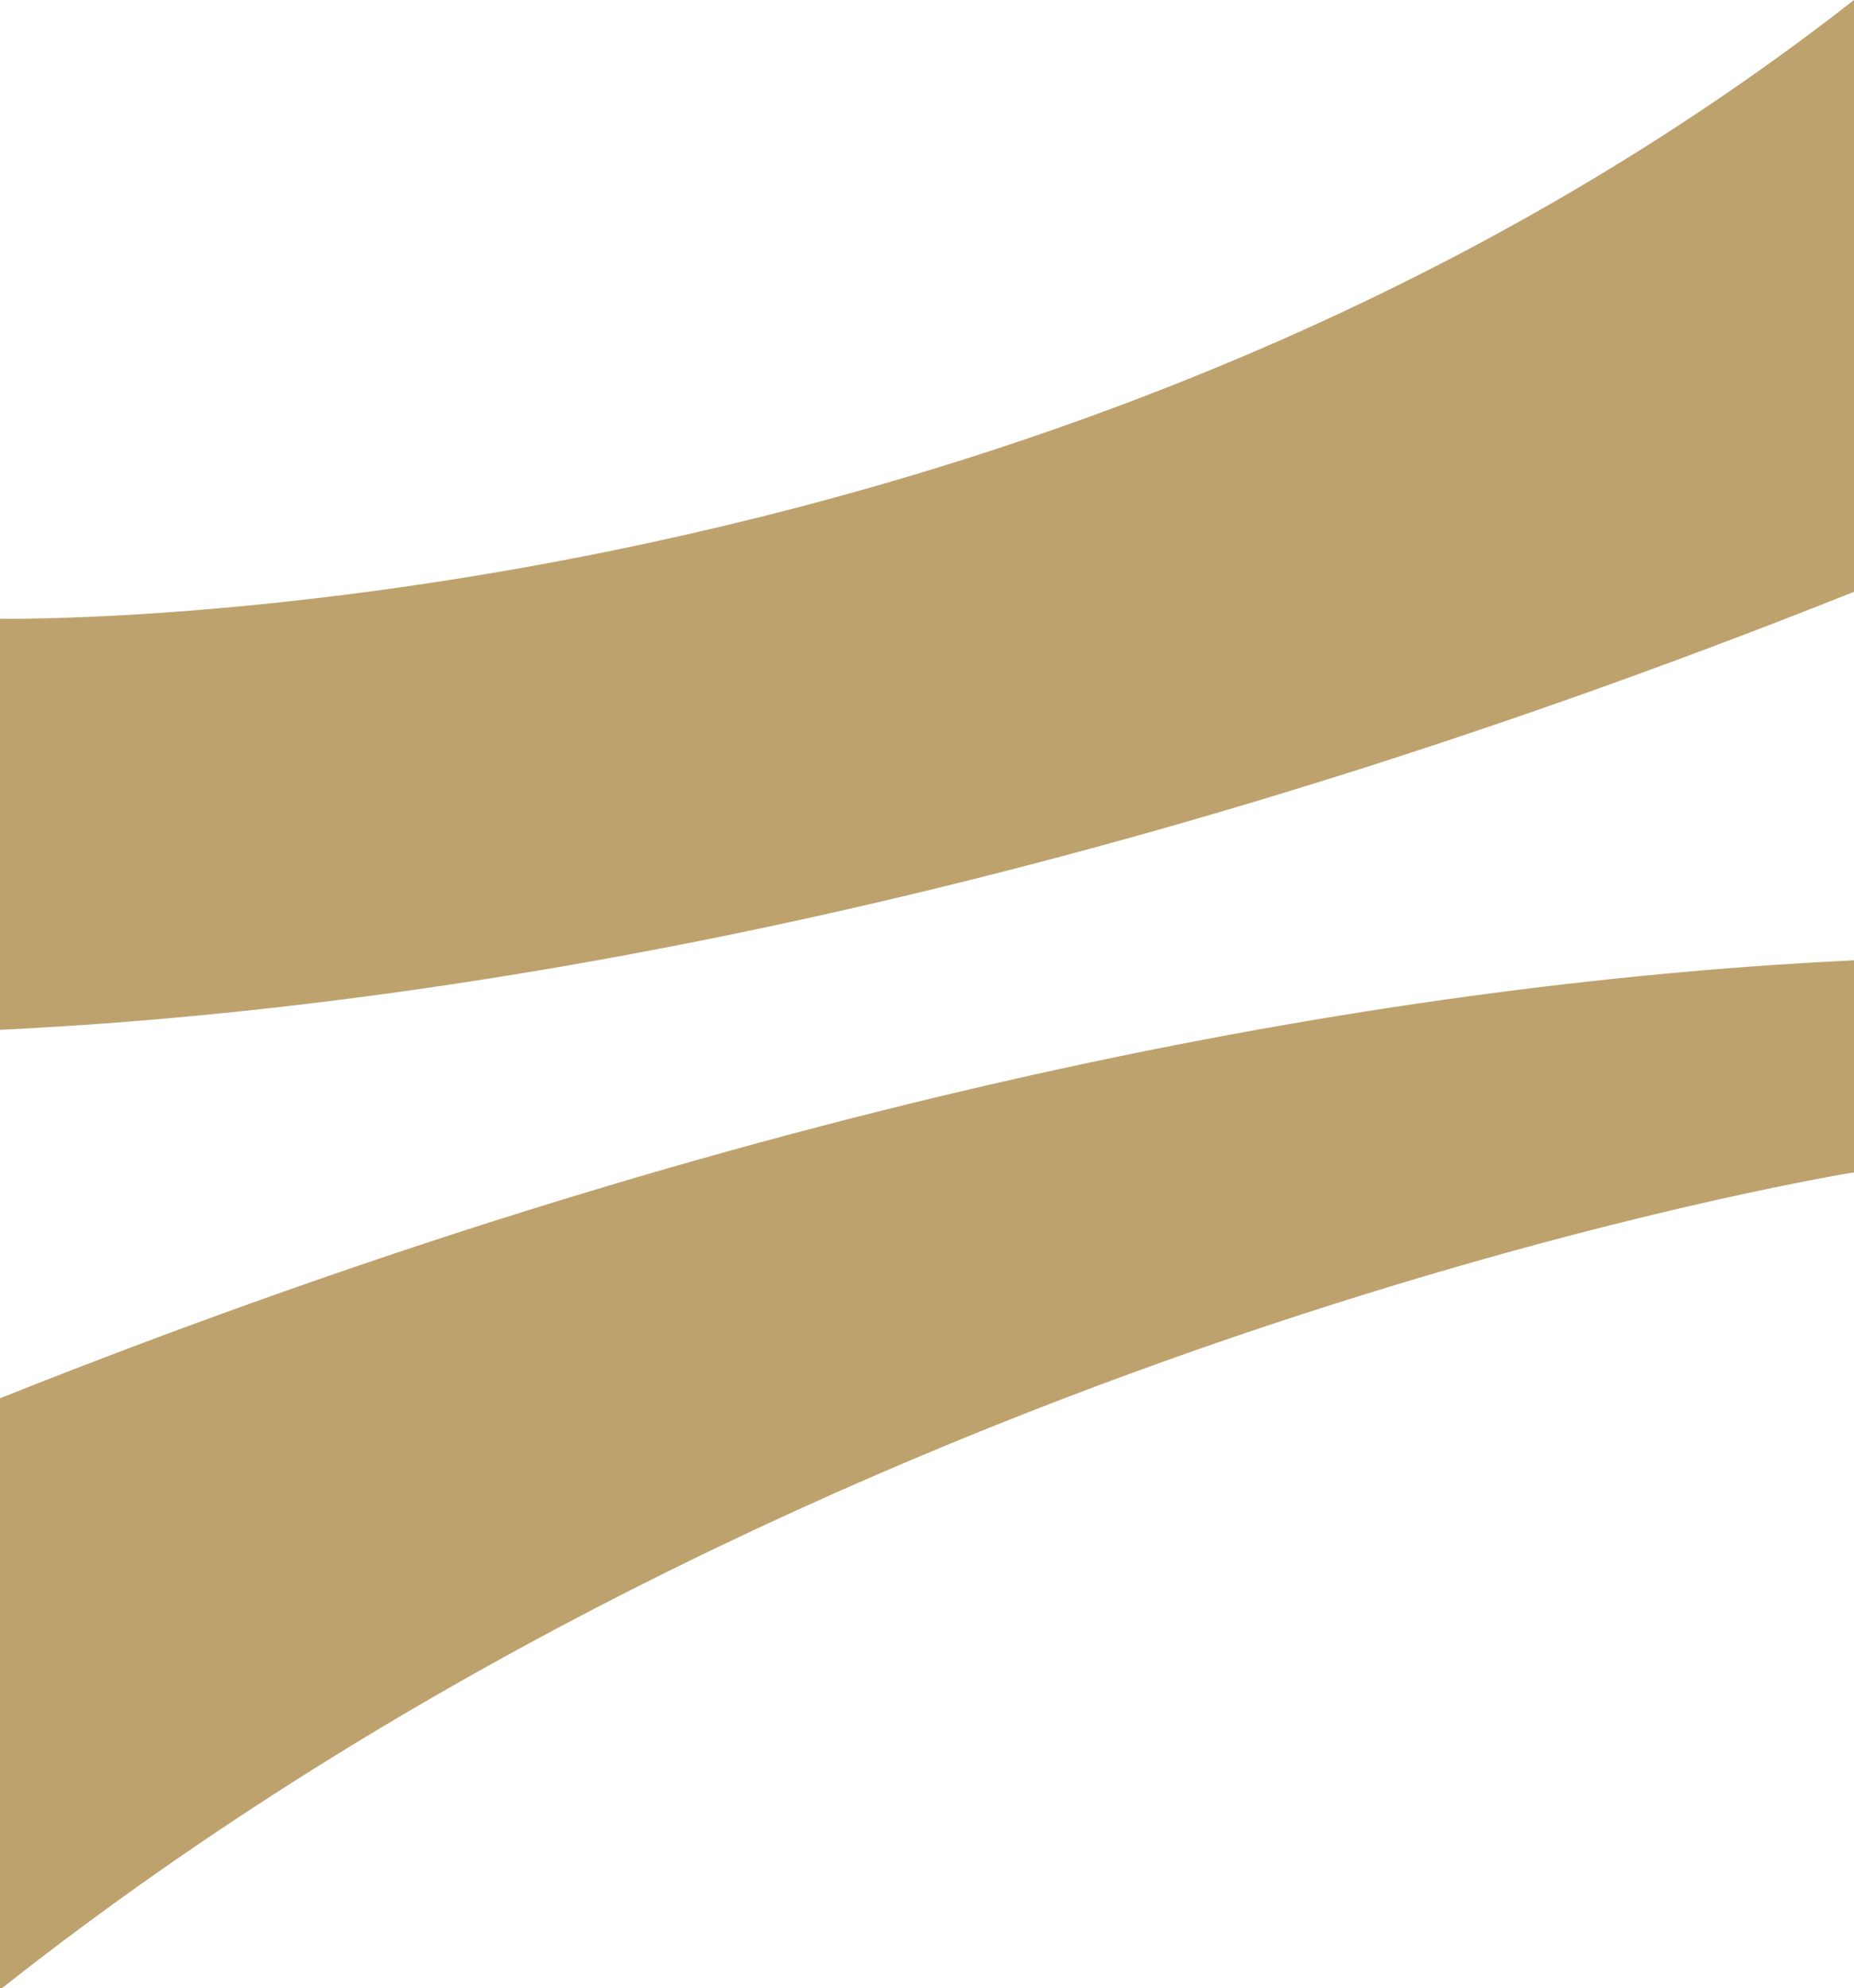
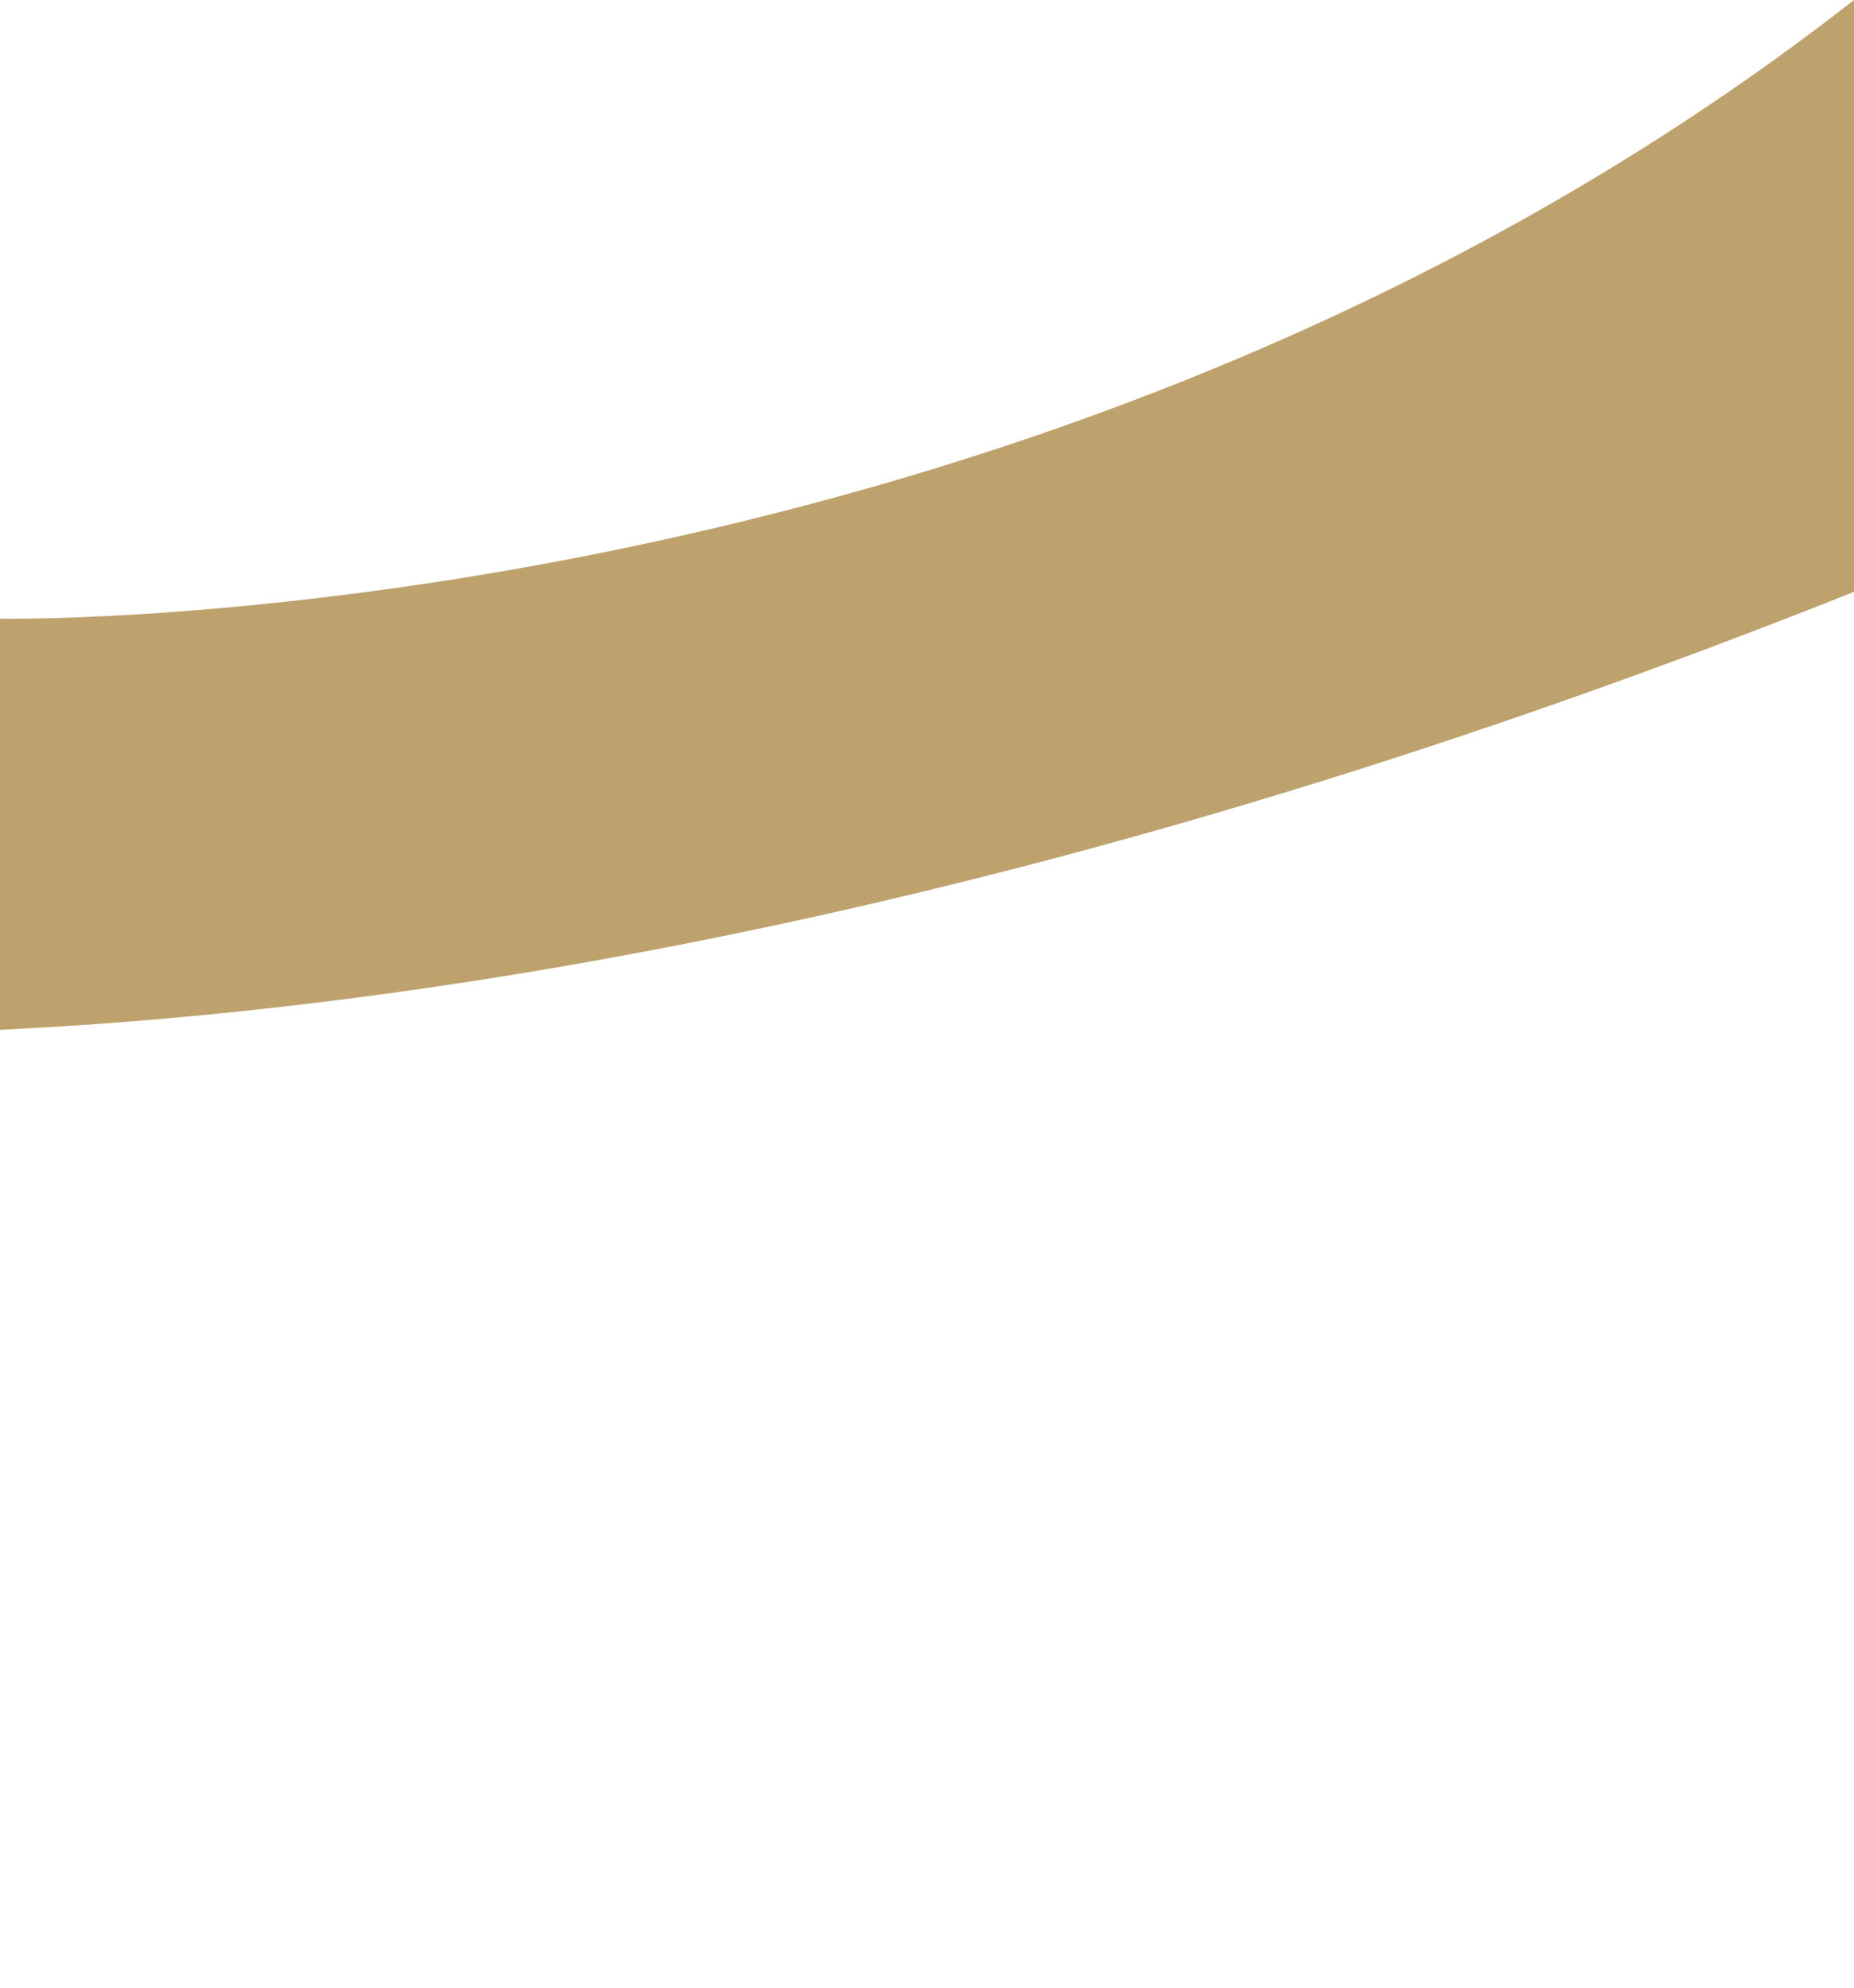
<svg xmlns="http://www.w3.org/2000/svg" id="_圖層_1" version="1.1" viewBox="0 0 146.42 156.92">
  <defs>
    <style>
      .st0 {
        fill: #bea26e;
      }
    </style>
  </defs>
  <path class="st0" d="M0,48.83v32.45c34.31-1.65,83.86-9.64,146.42-34.57V0C81.93,50.41,0,48.83,0,48.83Z" />
-   <path class="st0" d="M0,110.36v46.56h.15c65.21-51.48,146.27-64.39,146.27-64.39v-16.74c-34.31,1.65-83.86,9.64-146.42,34.57Z" />
</svg>